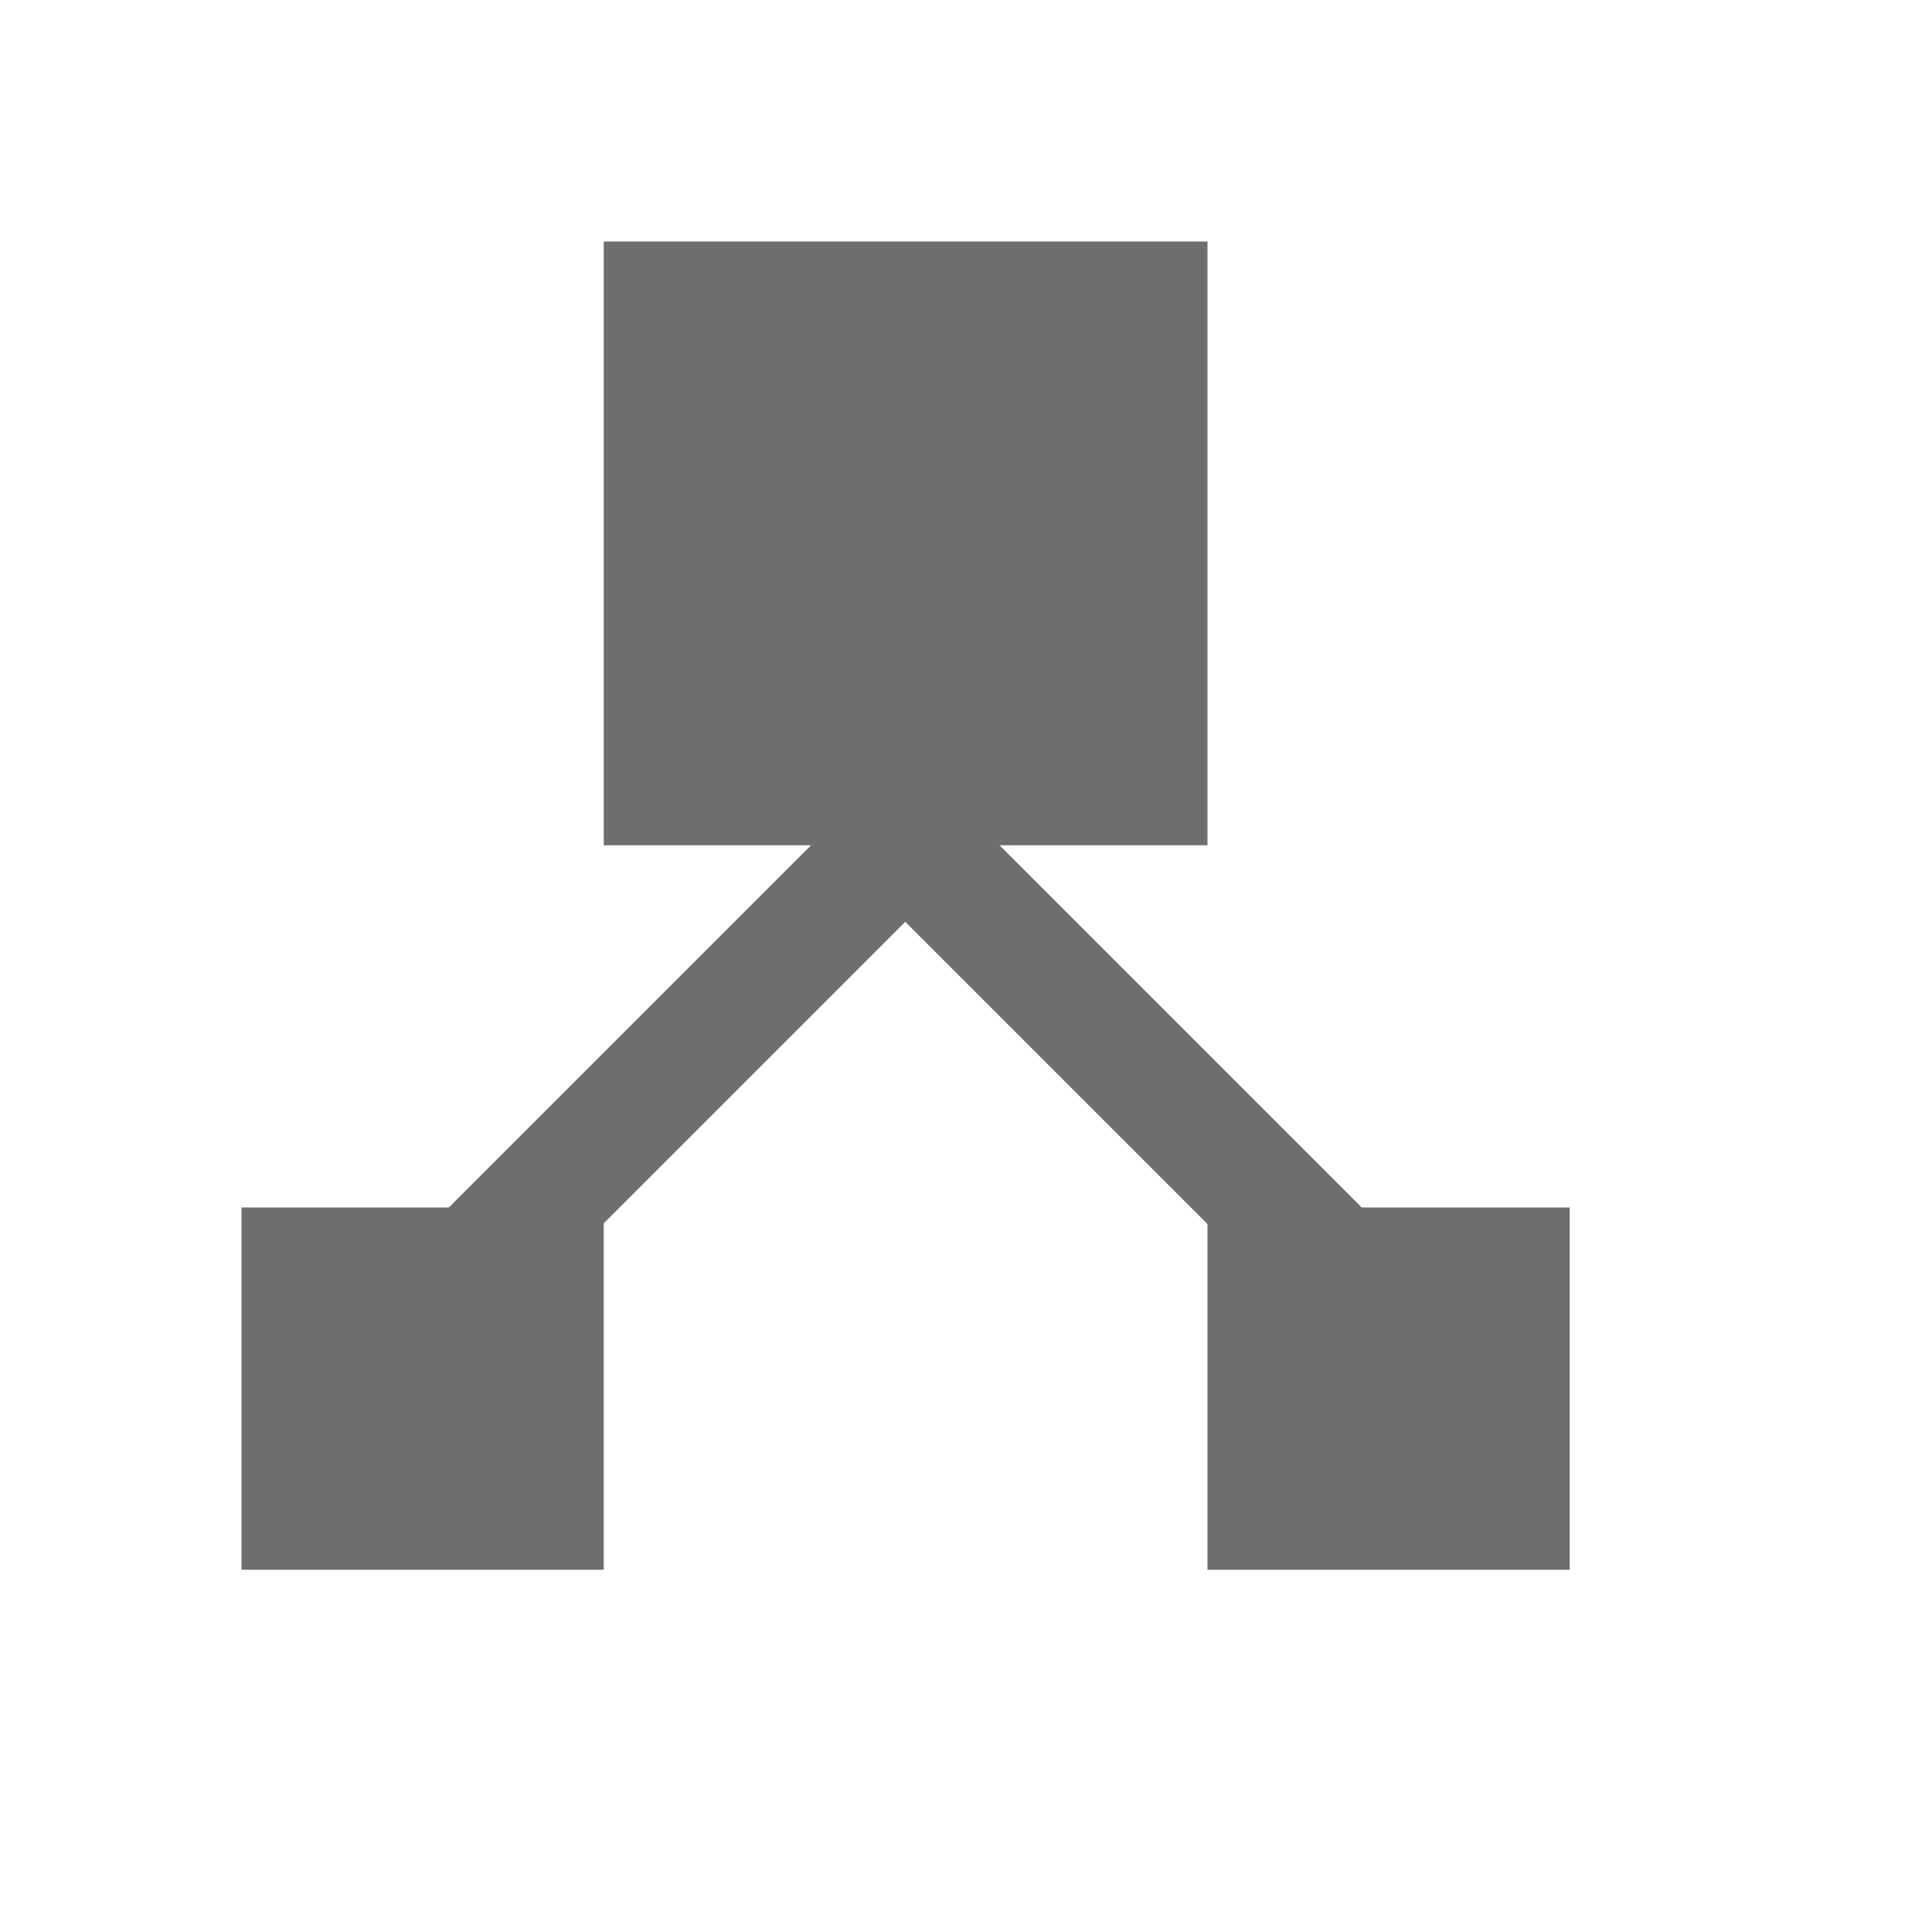
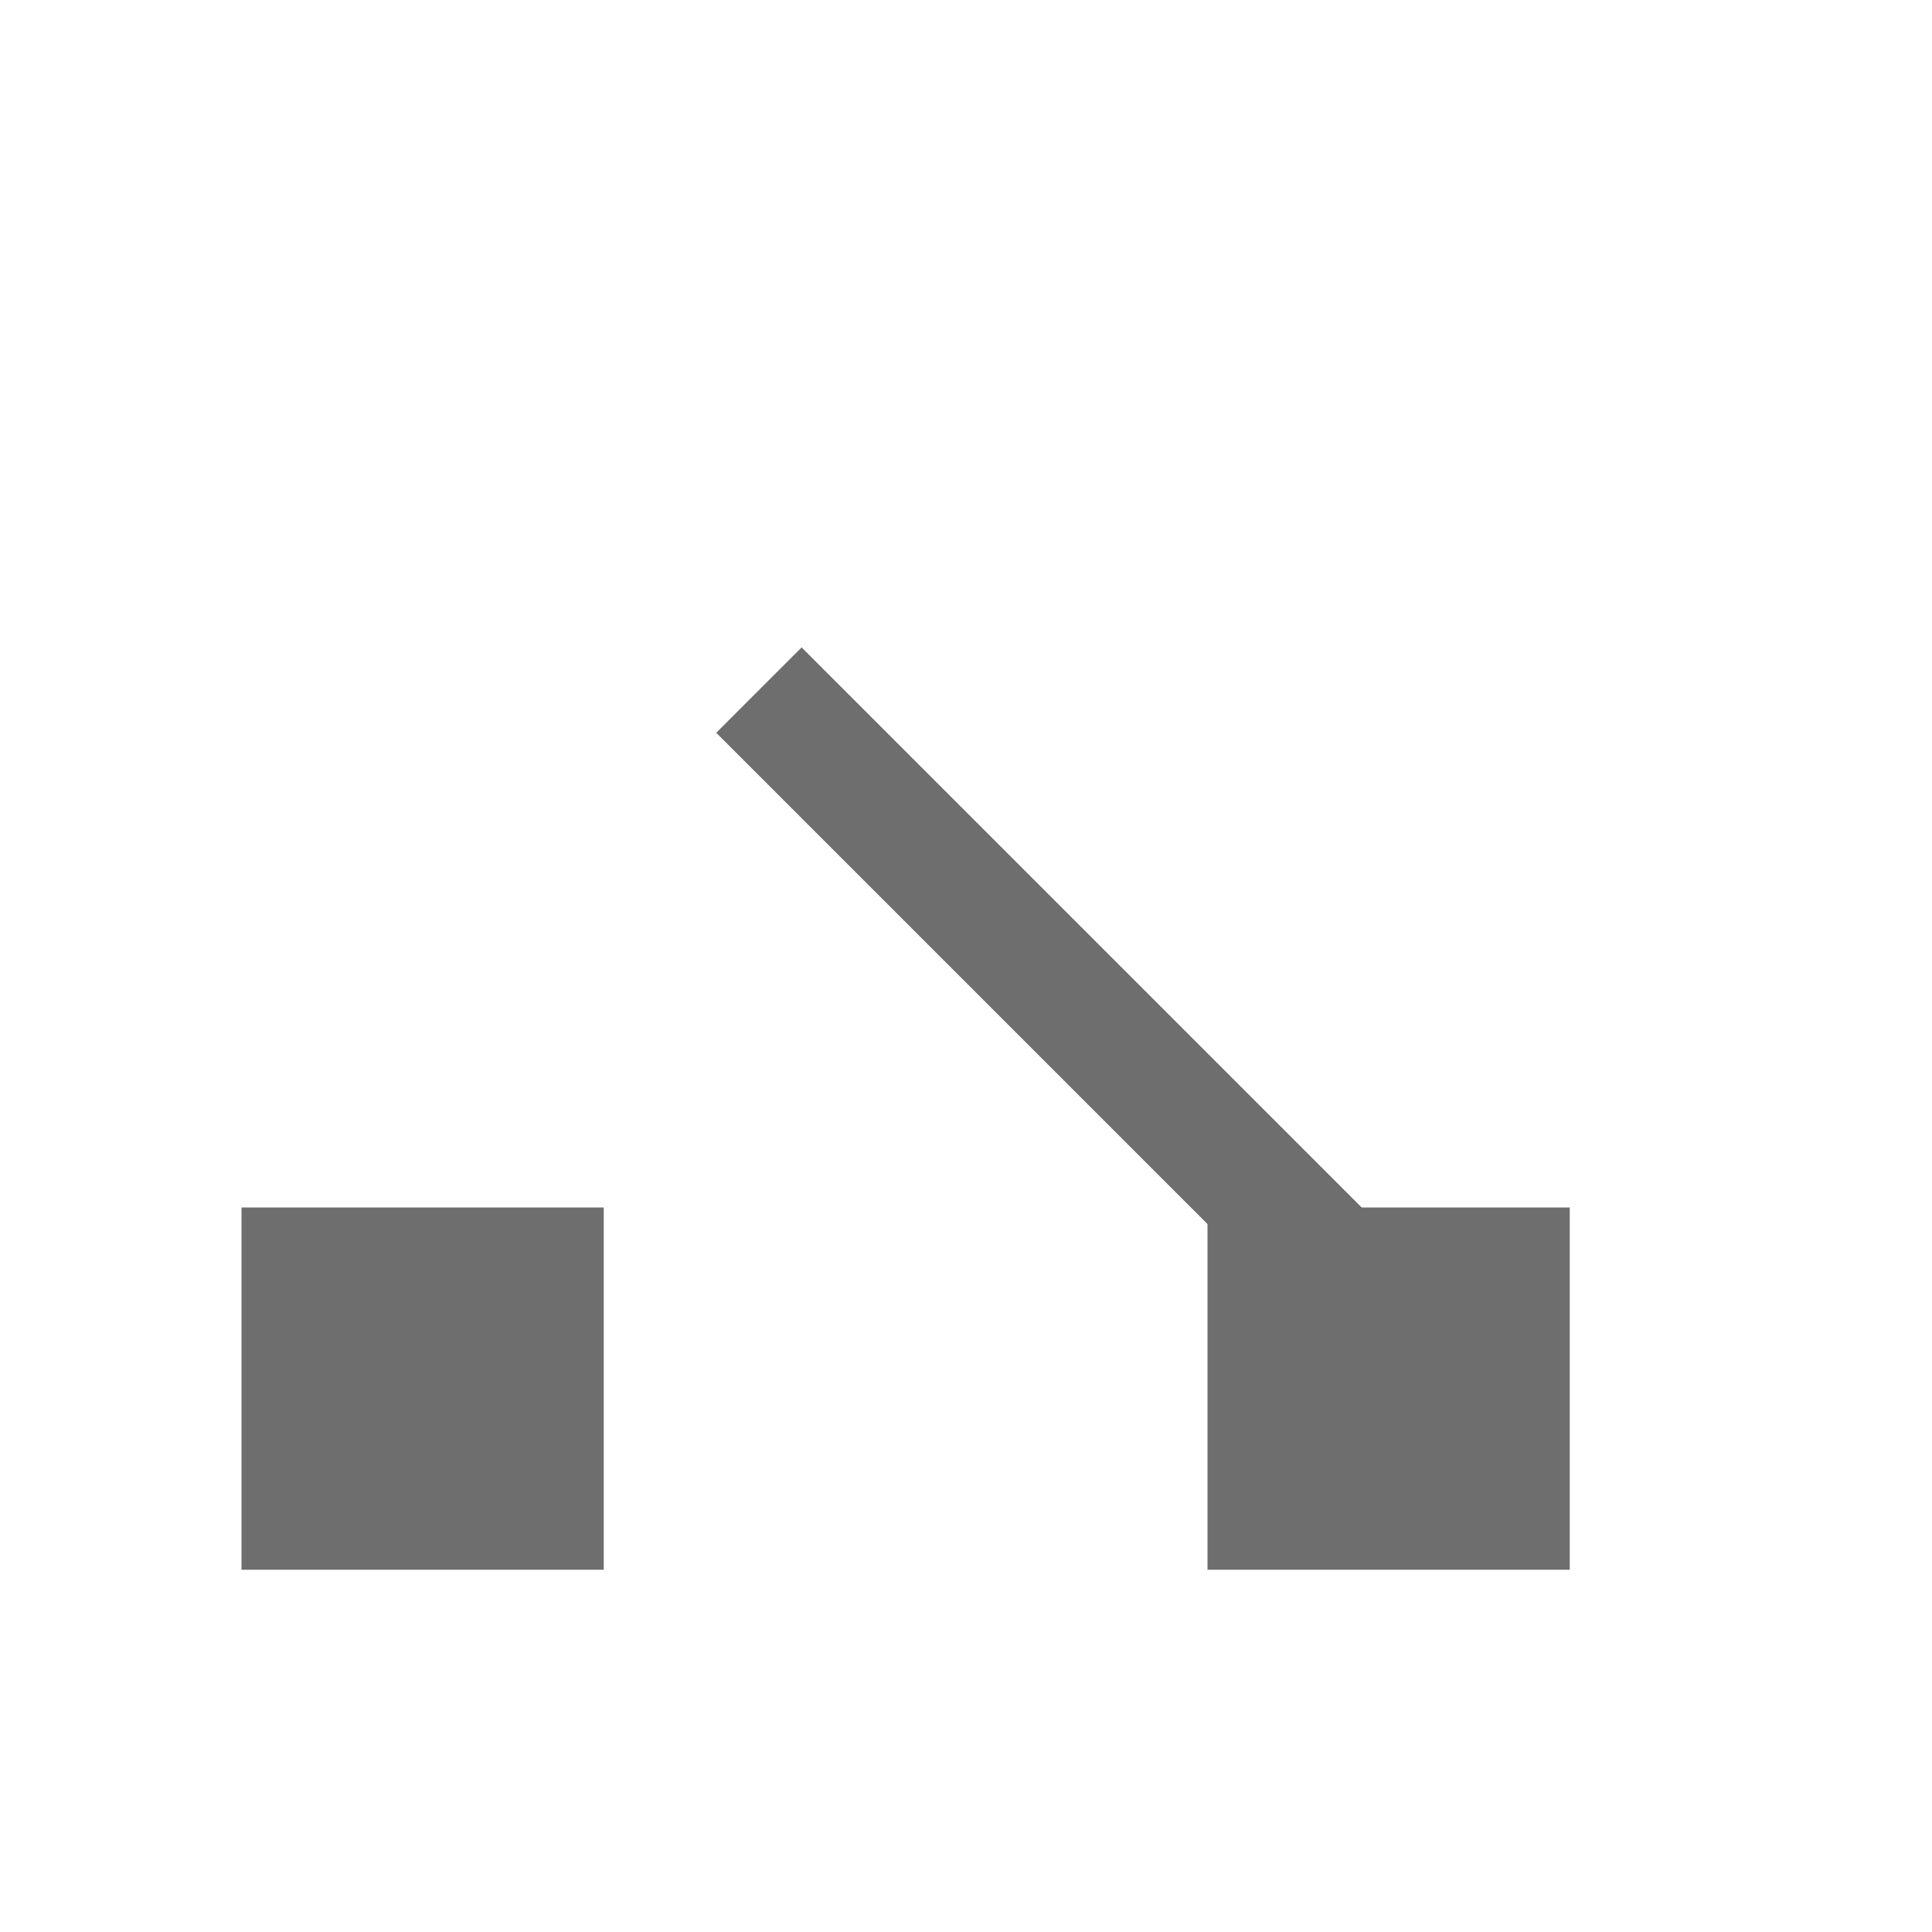
<svg xmlns="http://www.w3.org/2000/svg" width="16" height="16" viewBox="0 0 16 16">
  <g fill="#6E6E6E" fill-rule="evenodd" transform="translate(2 2)">
-     <rect width="5" height="5" x="3" />
    <rect width="3" height="3" y="8" />
    <rect width="3" height="3" x="8" y="8" />
-     <rect width="1" height="8" x="3.072" y="2.852" transform="rotate(45 3.572 6.852)" />
    <rect width="1" height="8.851" x="6.914" y="2.419" transform="scale(-1 1) rotate(45 0 -11.055)" />
  </g>
</svg>